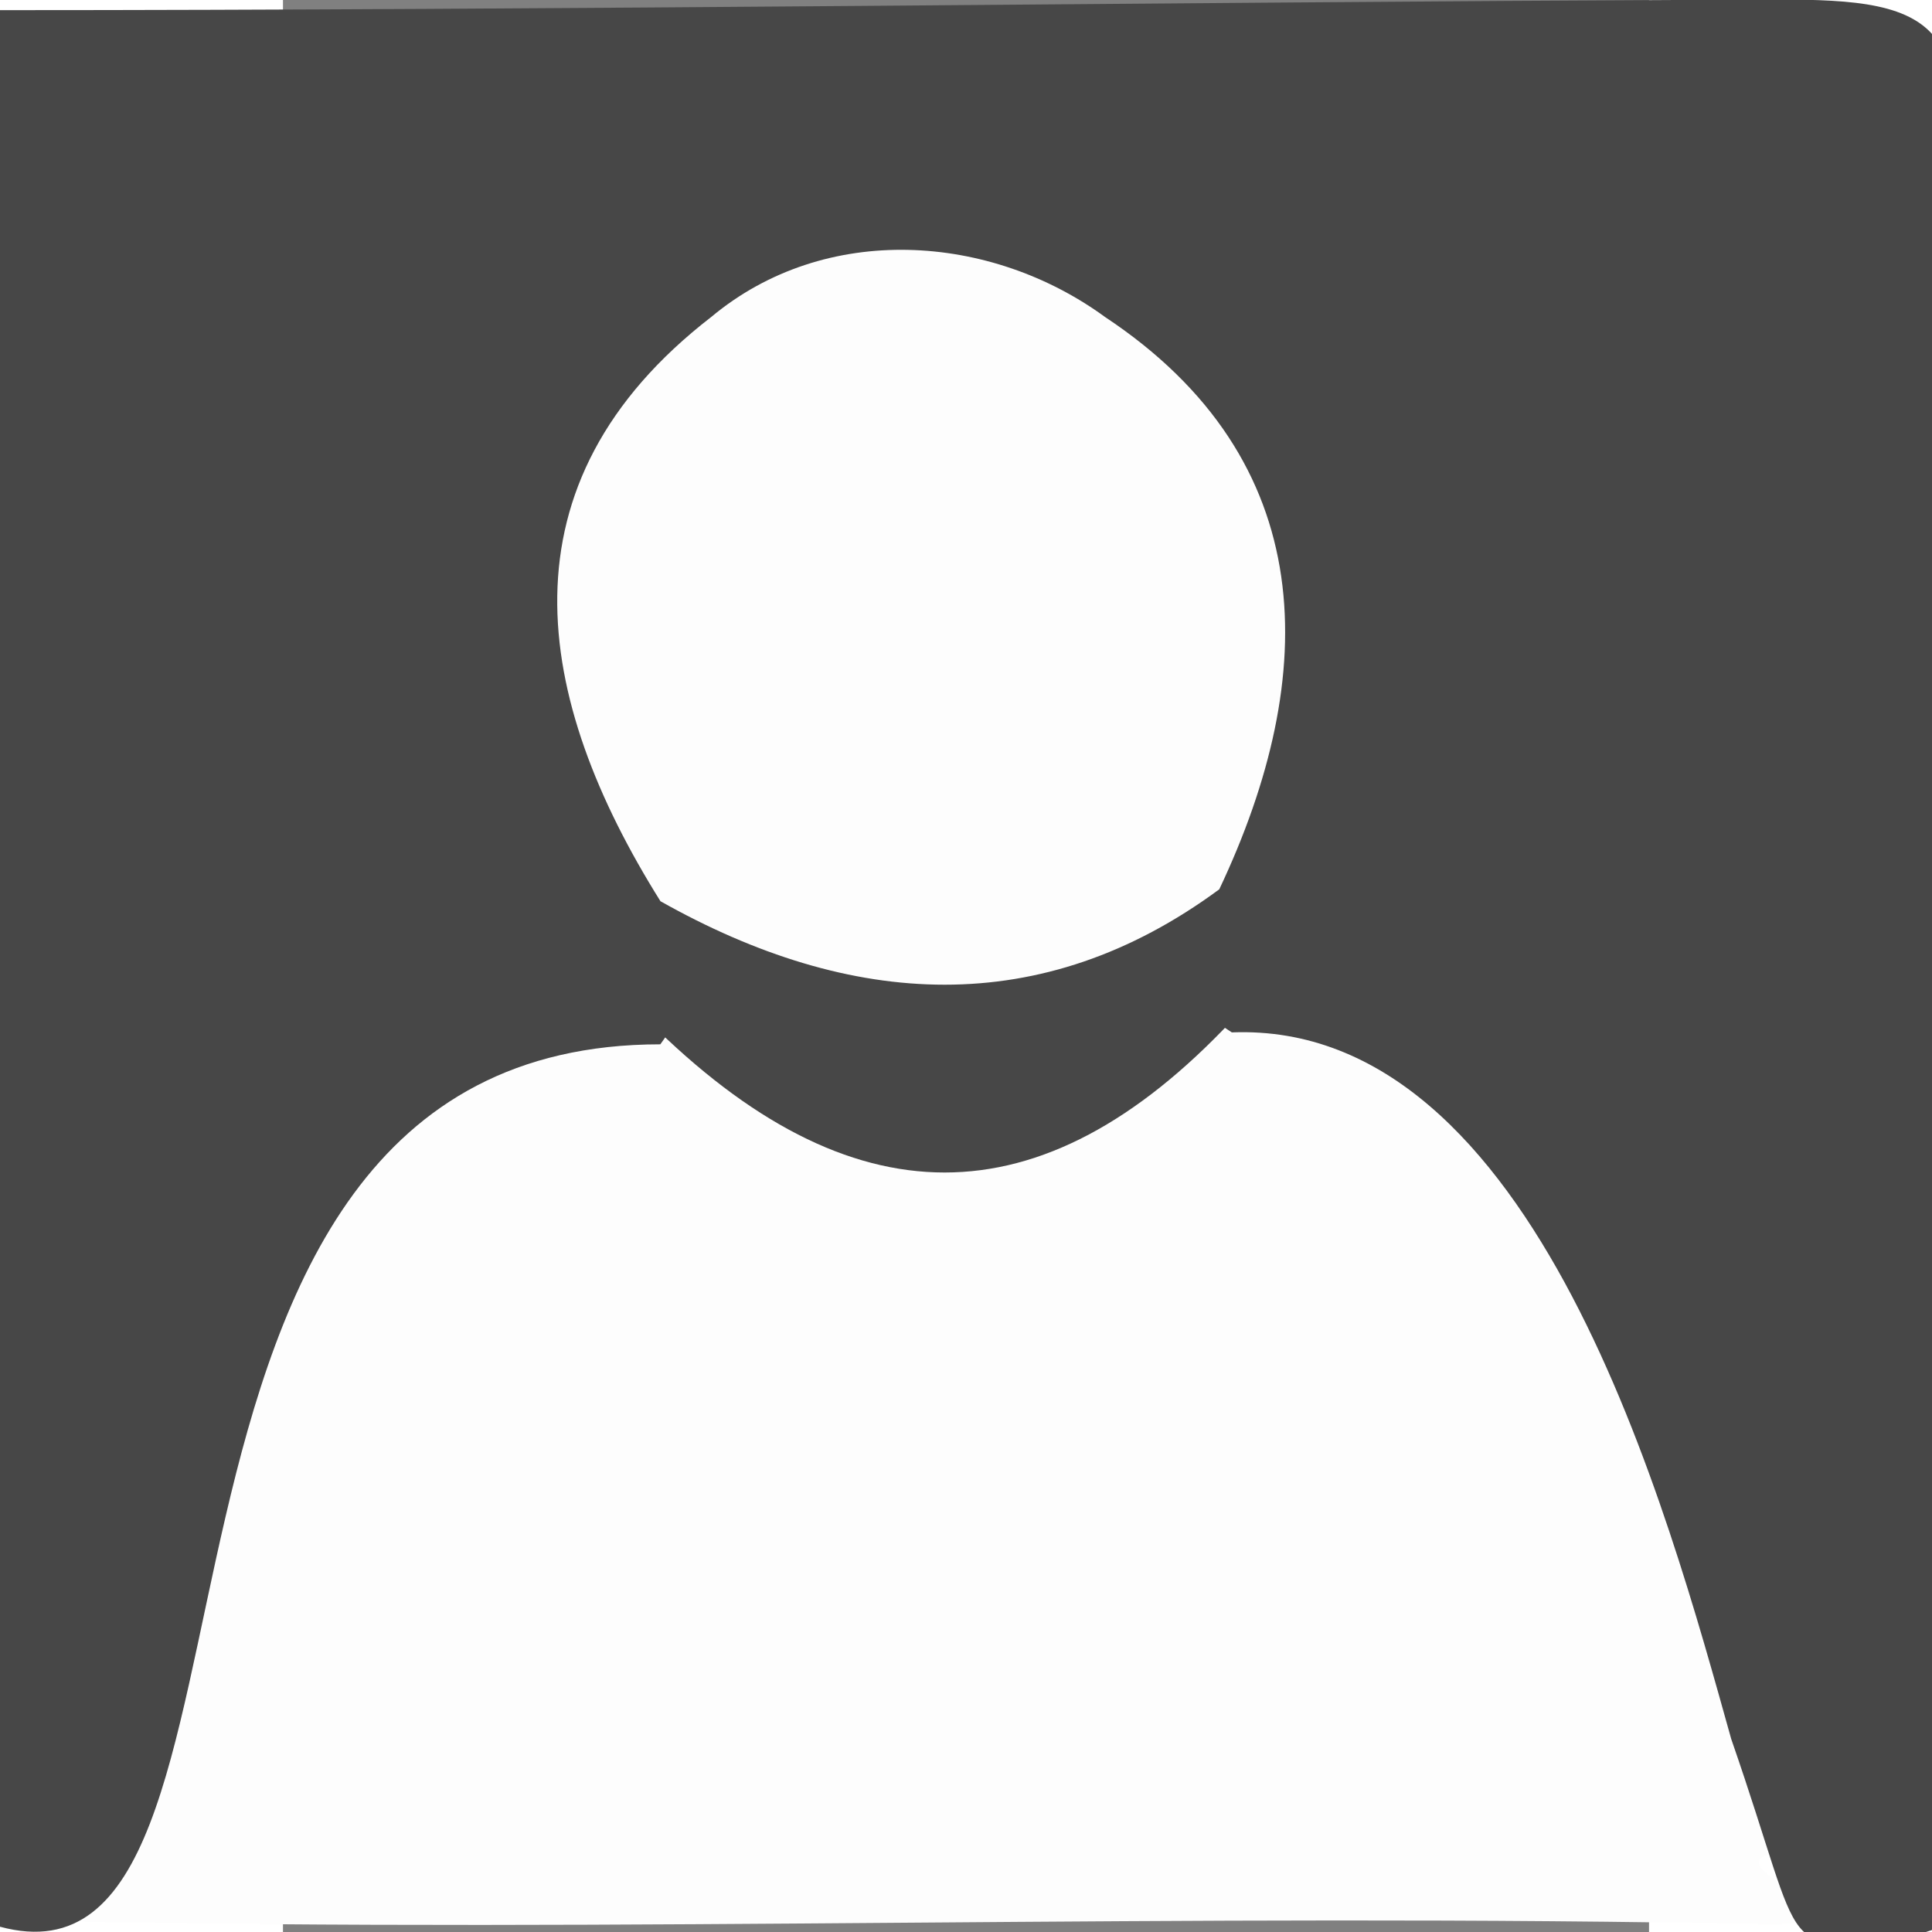
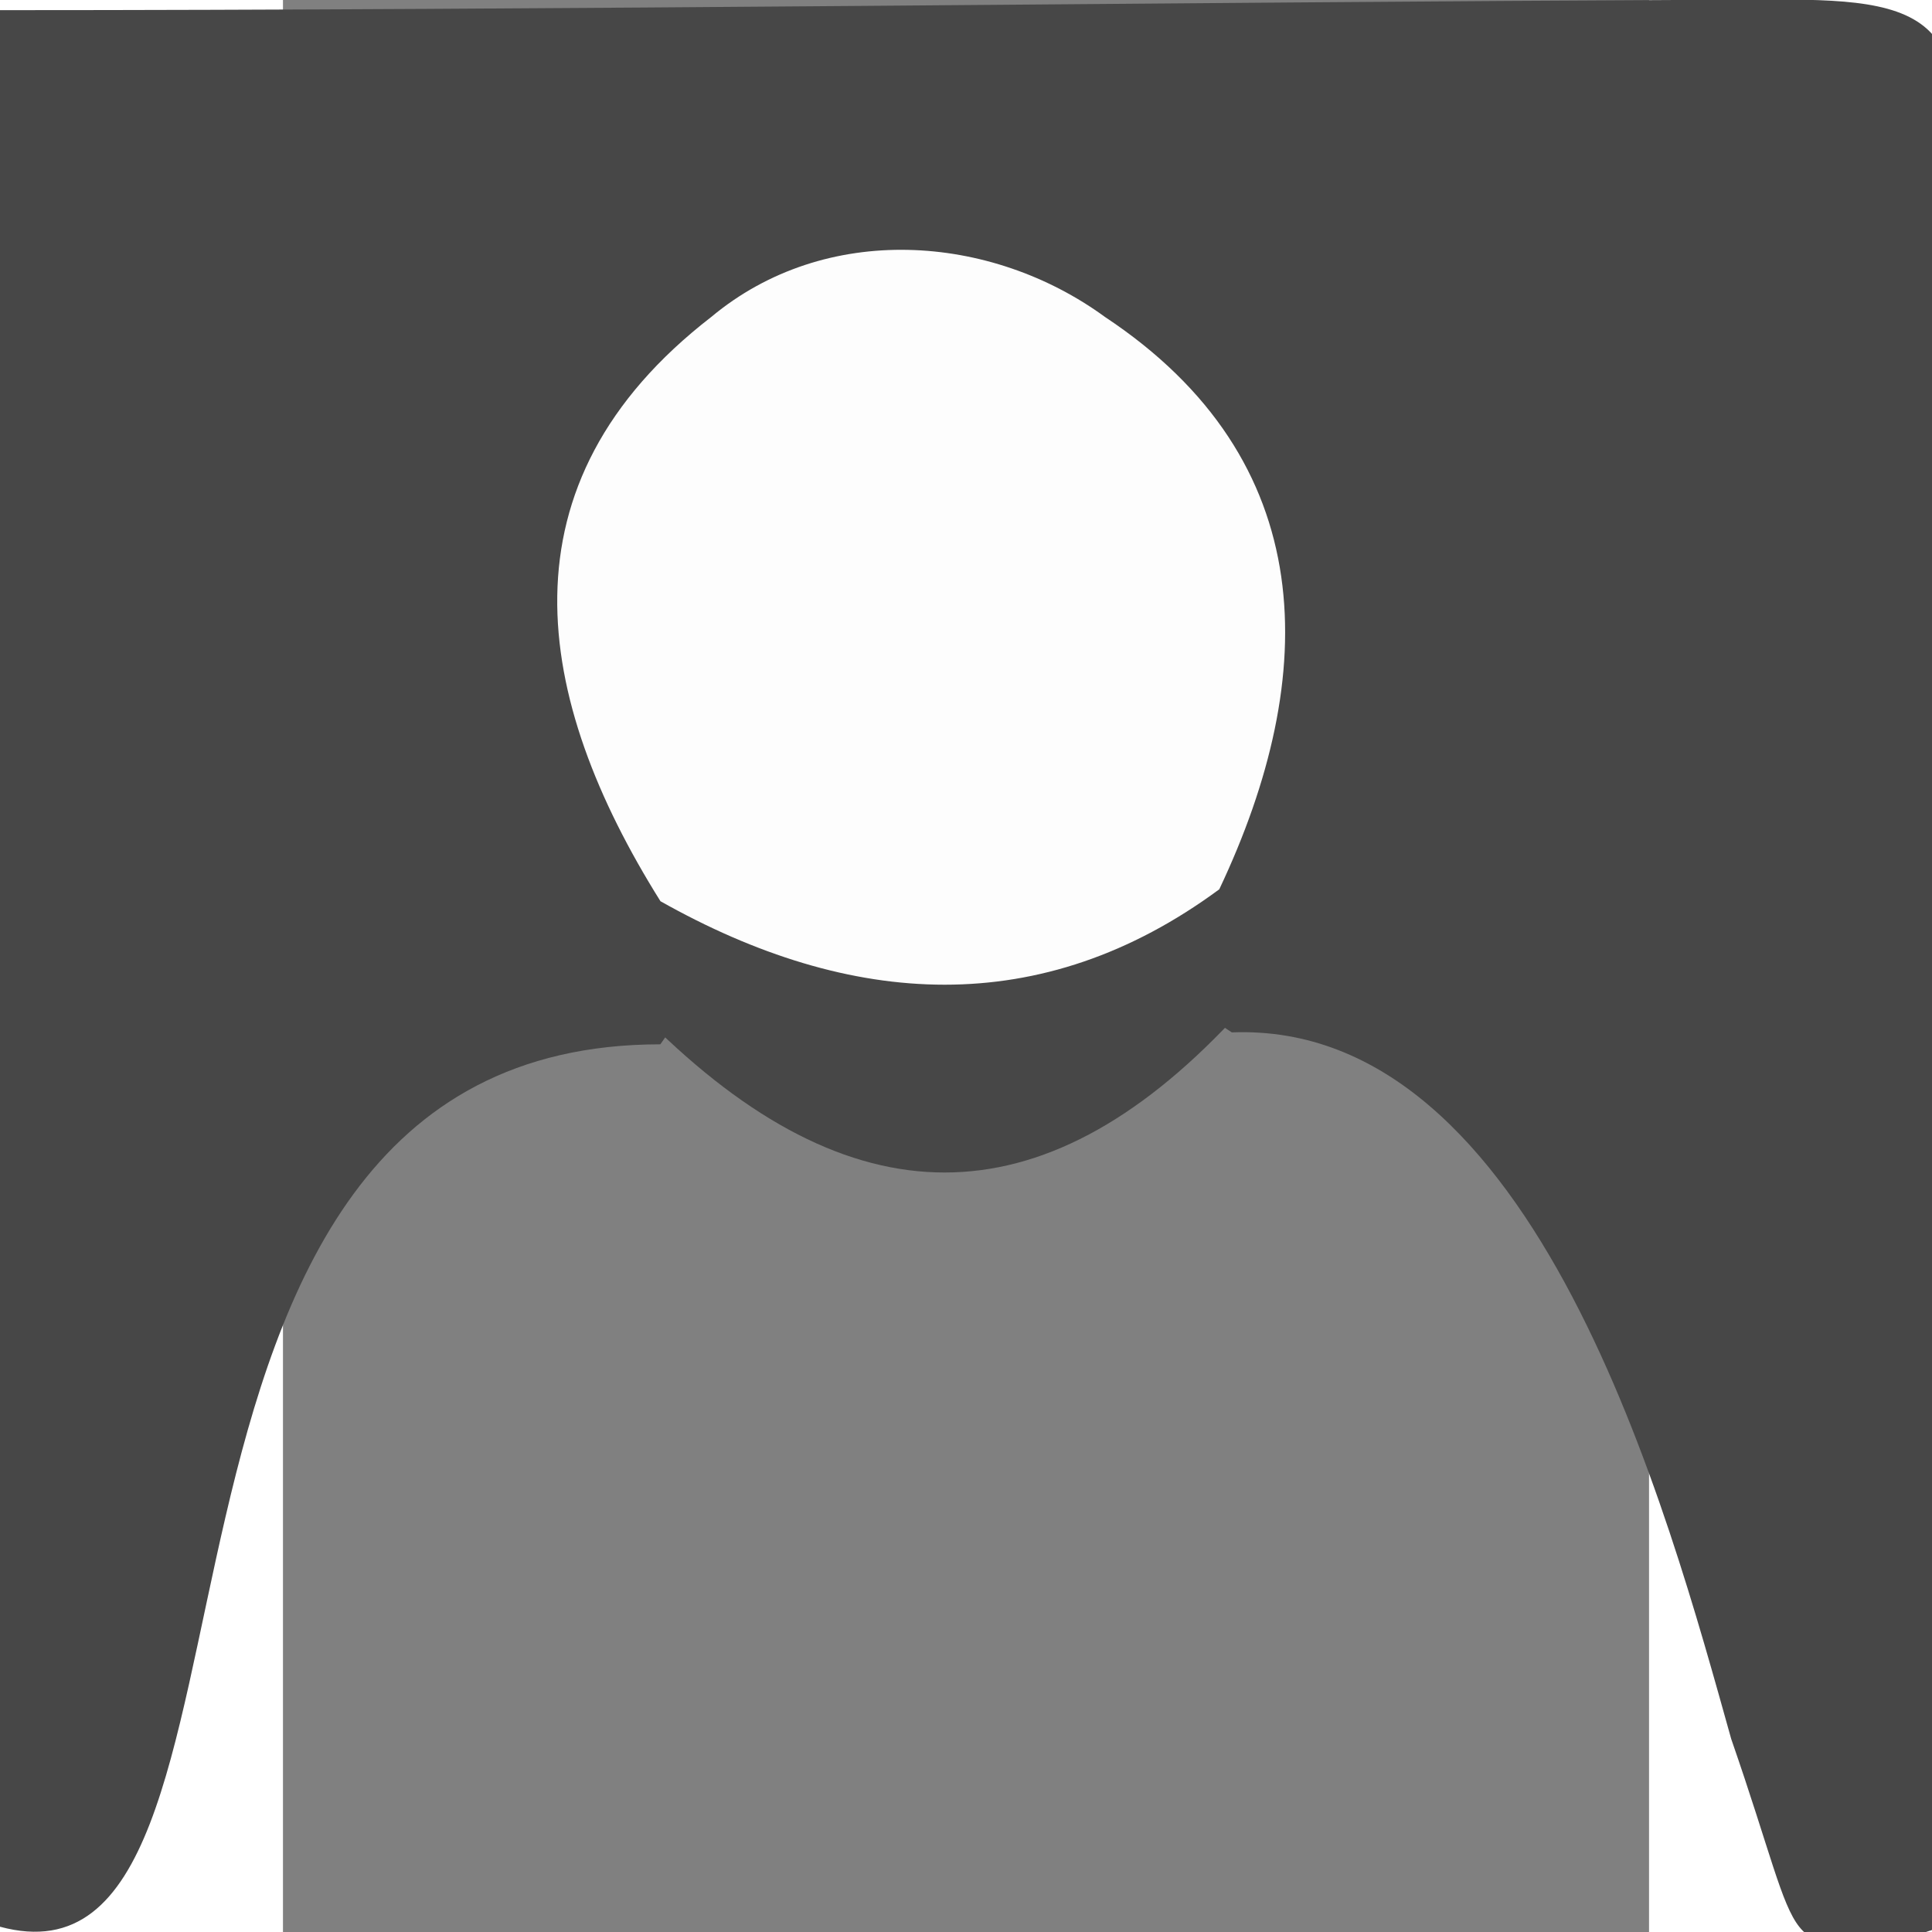
<svg xmlns="http://www.w3.org/2000/svg" xmlns:ns1="http://www.inkscape.org/namespaces/inkscape" xmlns:ns2="http://sodipodi.sourceforge.net/DTD/sodipodi-0.dtd" width="37.5" height="37.5" viewBox="0 0 744.094 1052.362" id="svg3348" version="1.1" ns1:version="0.91 r13725" ns2:docname="user-icon-40.svg">
  <rect x="0" y="0" width="744.094" height="1052.362" fill="#808080" stroke="none" />
  <defs id="defs3350" />
  <ns2:namedview id="base" pagecolor="#ffffff" bordercolor="#666666" borderopacity="1.0" ns1:pageopacity="0.0" ns1:pageshadow="2" ns1:zoom="6.29" ns1:cx="14.557547" ns1:cy="31.576571" ns1:document-units="px" ns1:current-layer="layer1" showgrid="false" ns1:window-width="1366" ns1:window-height="705" ns1:window-x="-8" ns1:window-y="-8" ns1:window-maximized="1" />
  <g ns1:label="Layer 1" ns1:groupmode="layer" id="layer1">
    <g id="g6066" transform="matrix(69.179,0,0,64.95,-25439.036,-25664.465)">
      <g id="g6068">
-         <path d="m 380.4,410.3 c -0.3,0.5 0.7,0.473 -0.7,0.373 -1.1,0 0.835,0.607 -0.265,0.607 -4.6,-0.1 -8.953,0.073 -13.553,-0.027 6.469,-18.048 -5.544,-7.39 4.319,-8.153 1.8,0.7 3.6,1.2 5.4,0 2.5,0 3.2,1.9 3.9,3.8 0.3,1 -0.1,2.4 0.9,3.4 z" id="path6070" ns1:connector-curvature="0" style="fill:#fdfdfd;fill-opacity:1" ns2:nodetypes="ccccccccc" />
        <path d="m 380.551,411.385 c -1.079,0.1 -0.804,0.231 -1.42,-1.659 -0.5,-1.9 -1.532,-6.026 -3.932,-5.926 -0.3,-0.2 -0.5,-0.5 -0.6,-0.8 -0.1,-0.6 -0.1,-1.2 -0.1,-1.8 0,-1.2 -0.4,-2.3 -1.8,-2.3 -1.8,0 -1.7,1.4 -1.6,2.6 0,0.5 0.1,1 0.1,1.5 -0.1,0.3 -0.3,0.6 -0.5,0.9 -4.6,0 -2.795,8.095 -5.2,7.4 l 0,-16.073 c 4.413,0 9.158,-0.066 13.5,-0.087 1.387,0 2.205,-0.129 1.758,1.691 0.04,4.537 0.011,10.191 -0.013,14.485 z" id="path6072" ns1:connector-curvature="0" style="fill:#474747" ns2:nodetypes="ccccssccccccccc" />
-         <path d="m 370.6,403.7 c 0,-0.3 0,-0.7 0.1,-1 1.5,-0.4 2.9,-0.3 4.4,-0.1 0,0.4 0.1,0.7 0.1,1.1 -1.5,1.7 -3,1.7 -4.6,0 z" id="path6074" style="fill:#474747;fill-opacity:1" ns1:connector-curvature="0" />
+         <path d="m 370.6,403.7 c 0,-0.3 0,-0.7 0.1,-1 1.5,-0.4 2.9,-0.3 4.4,-0.1 0,0.4 0.1,0.7 0.1,1.1 -1.5,1.7 -3,1.7 -4.6,0 " id="path6074" style="fill:#474747;fill-opacity:1" ns1:connector-curvature="0" />
        <path d="m 375.1,402.6 c -1.4,1.1 -2.9,1 -4.4,0.1 -1,-1.7 -1.3,-3.5 0.4,-4.9 0.9,-0.8 2.2,-0.7 3.1,0 1.7,1.2 1.7,3 0.9,4.8 z" id="path6076" style="fill:#fdfdfd;fill-opacity:1" ns1:connector-curvature="0" />
      </g>
    </g>
  </g>
</svg>